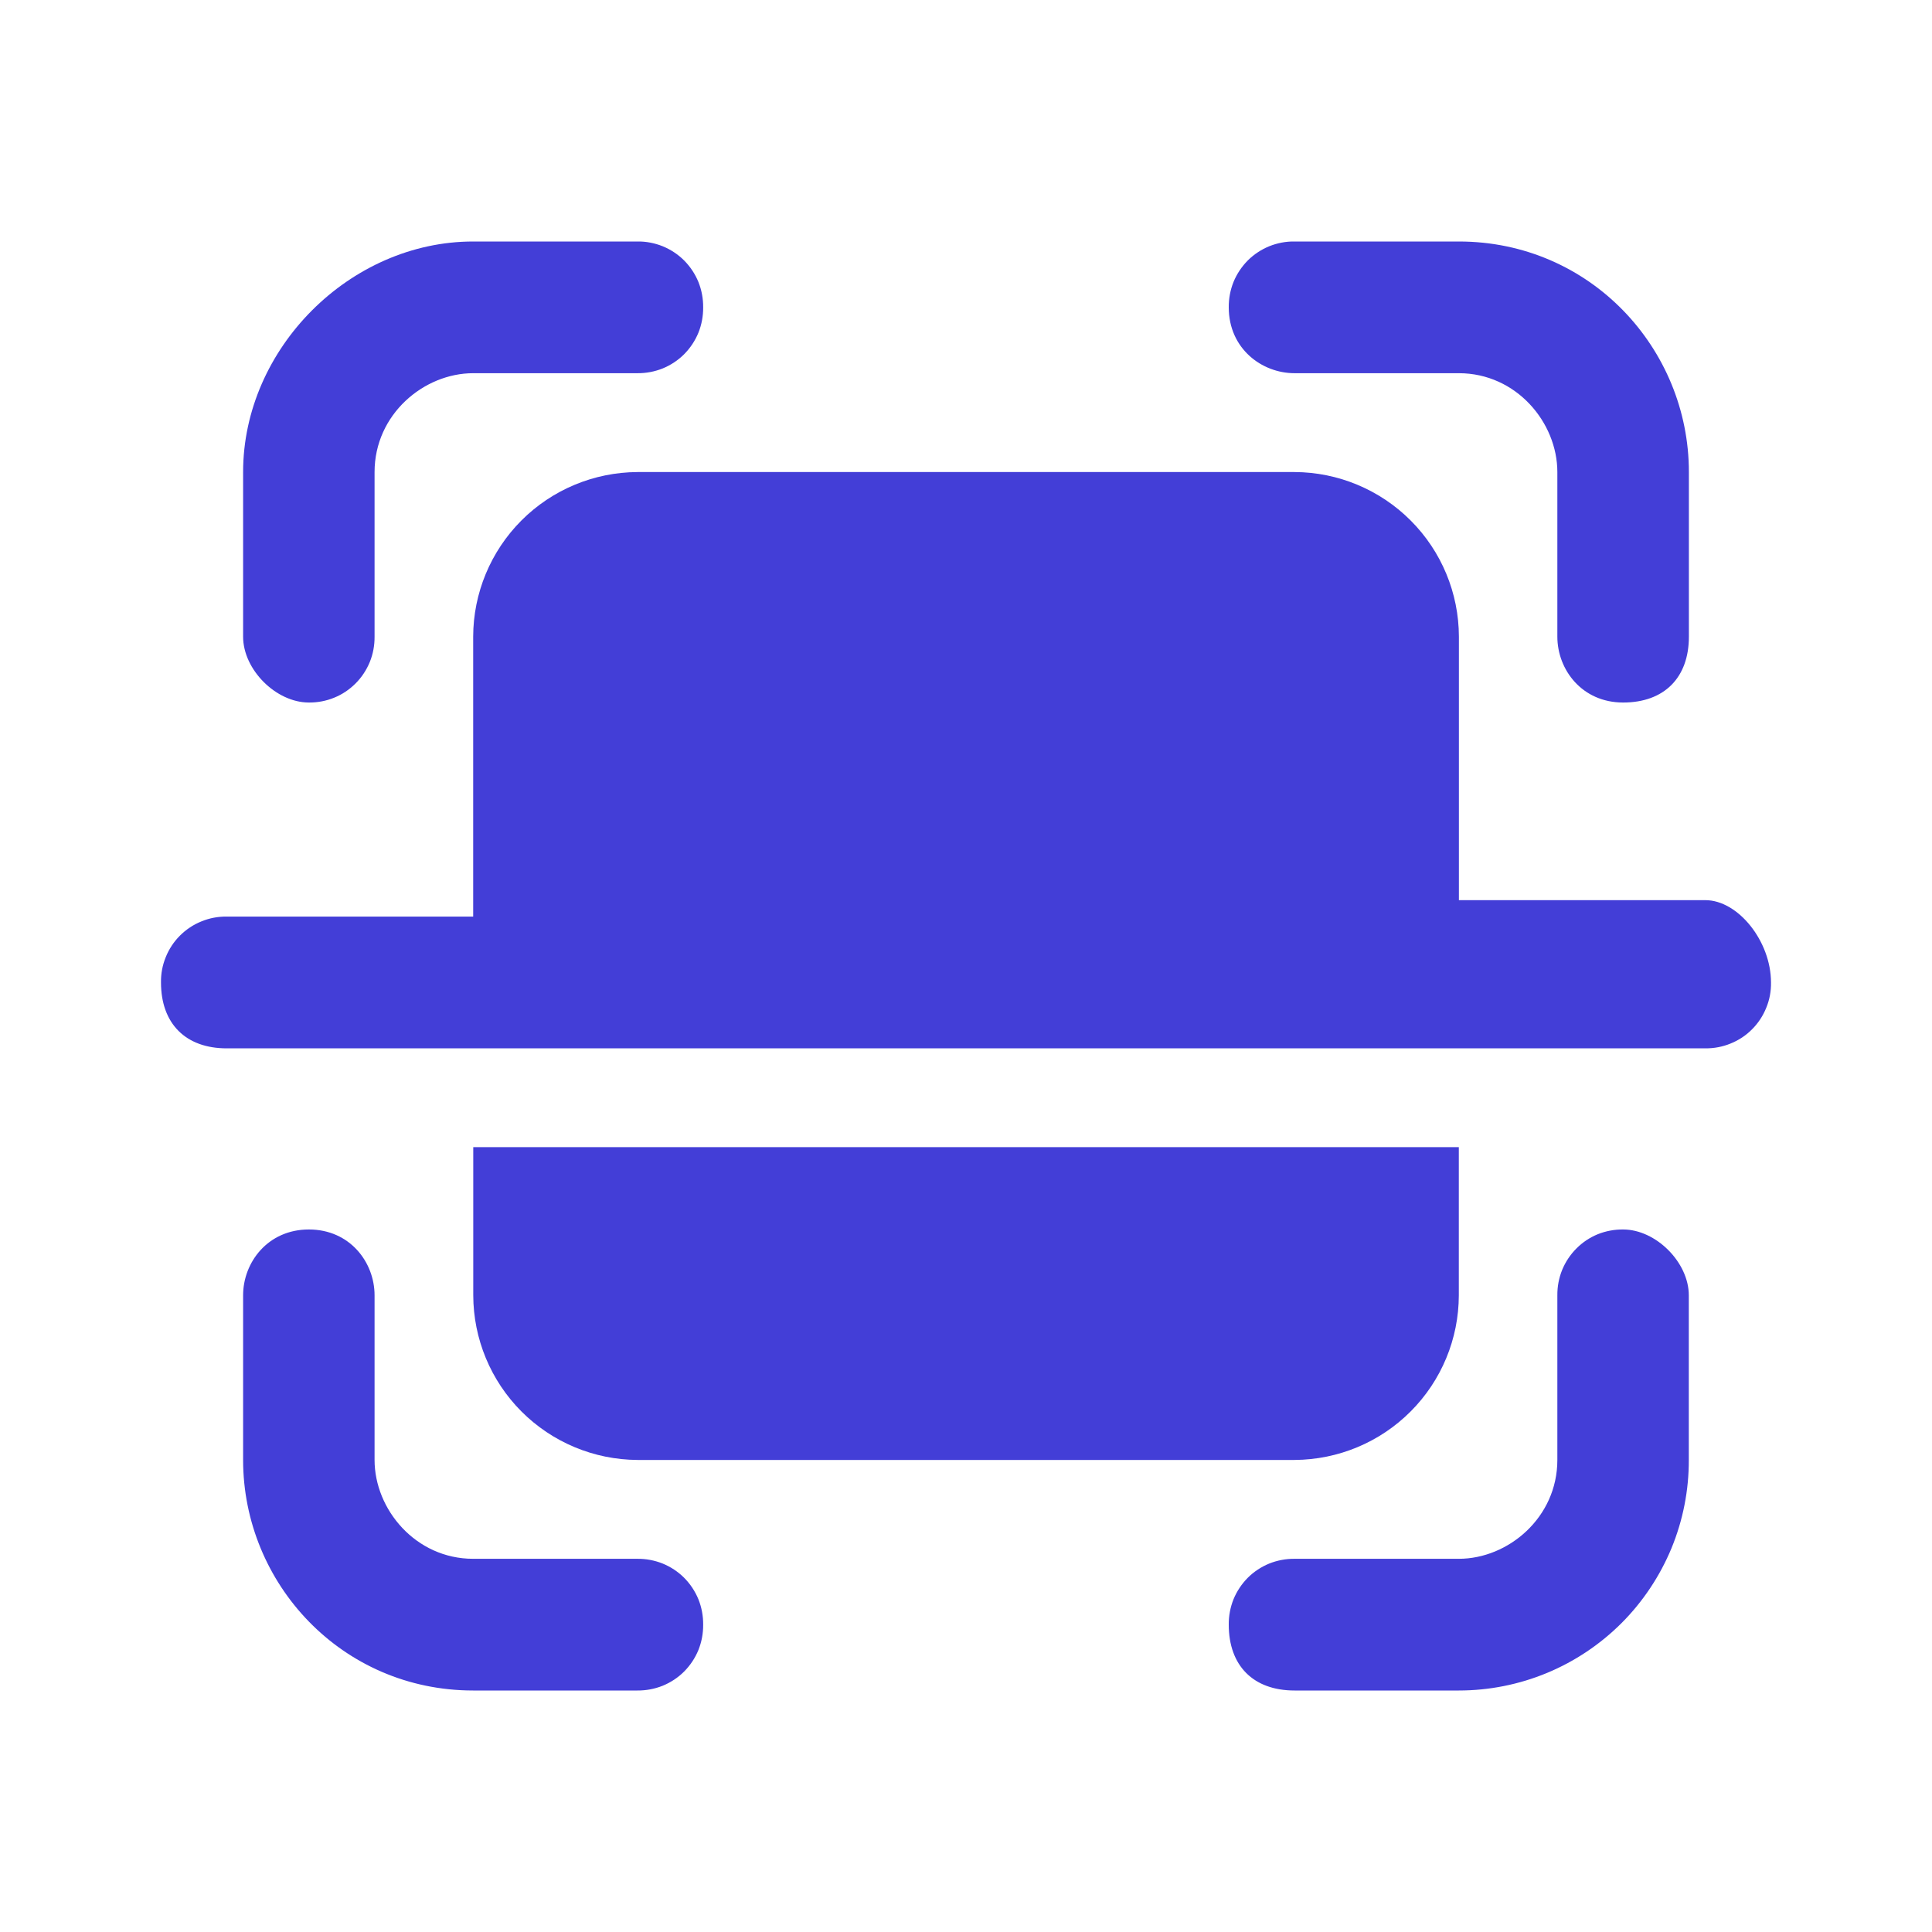
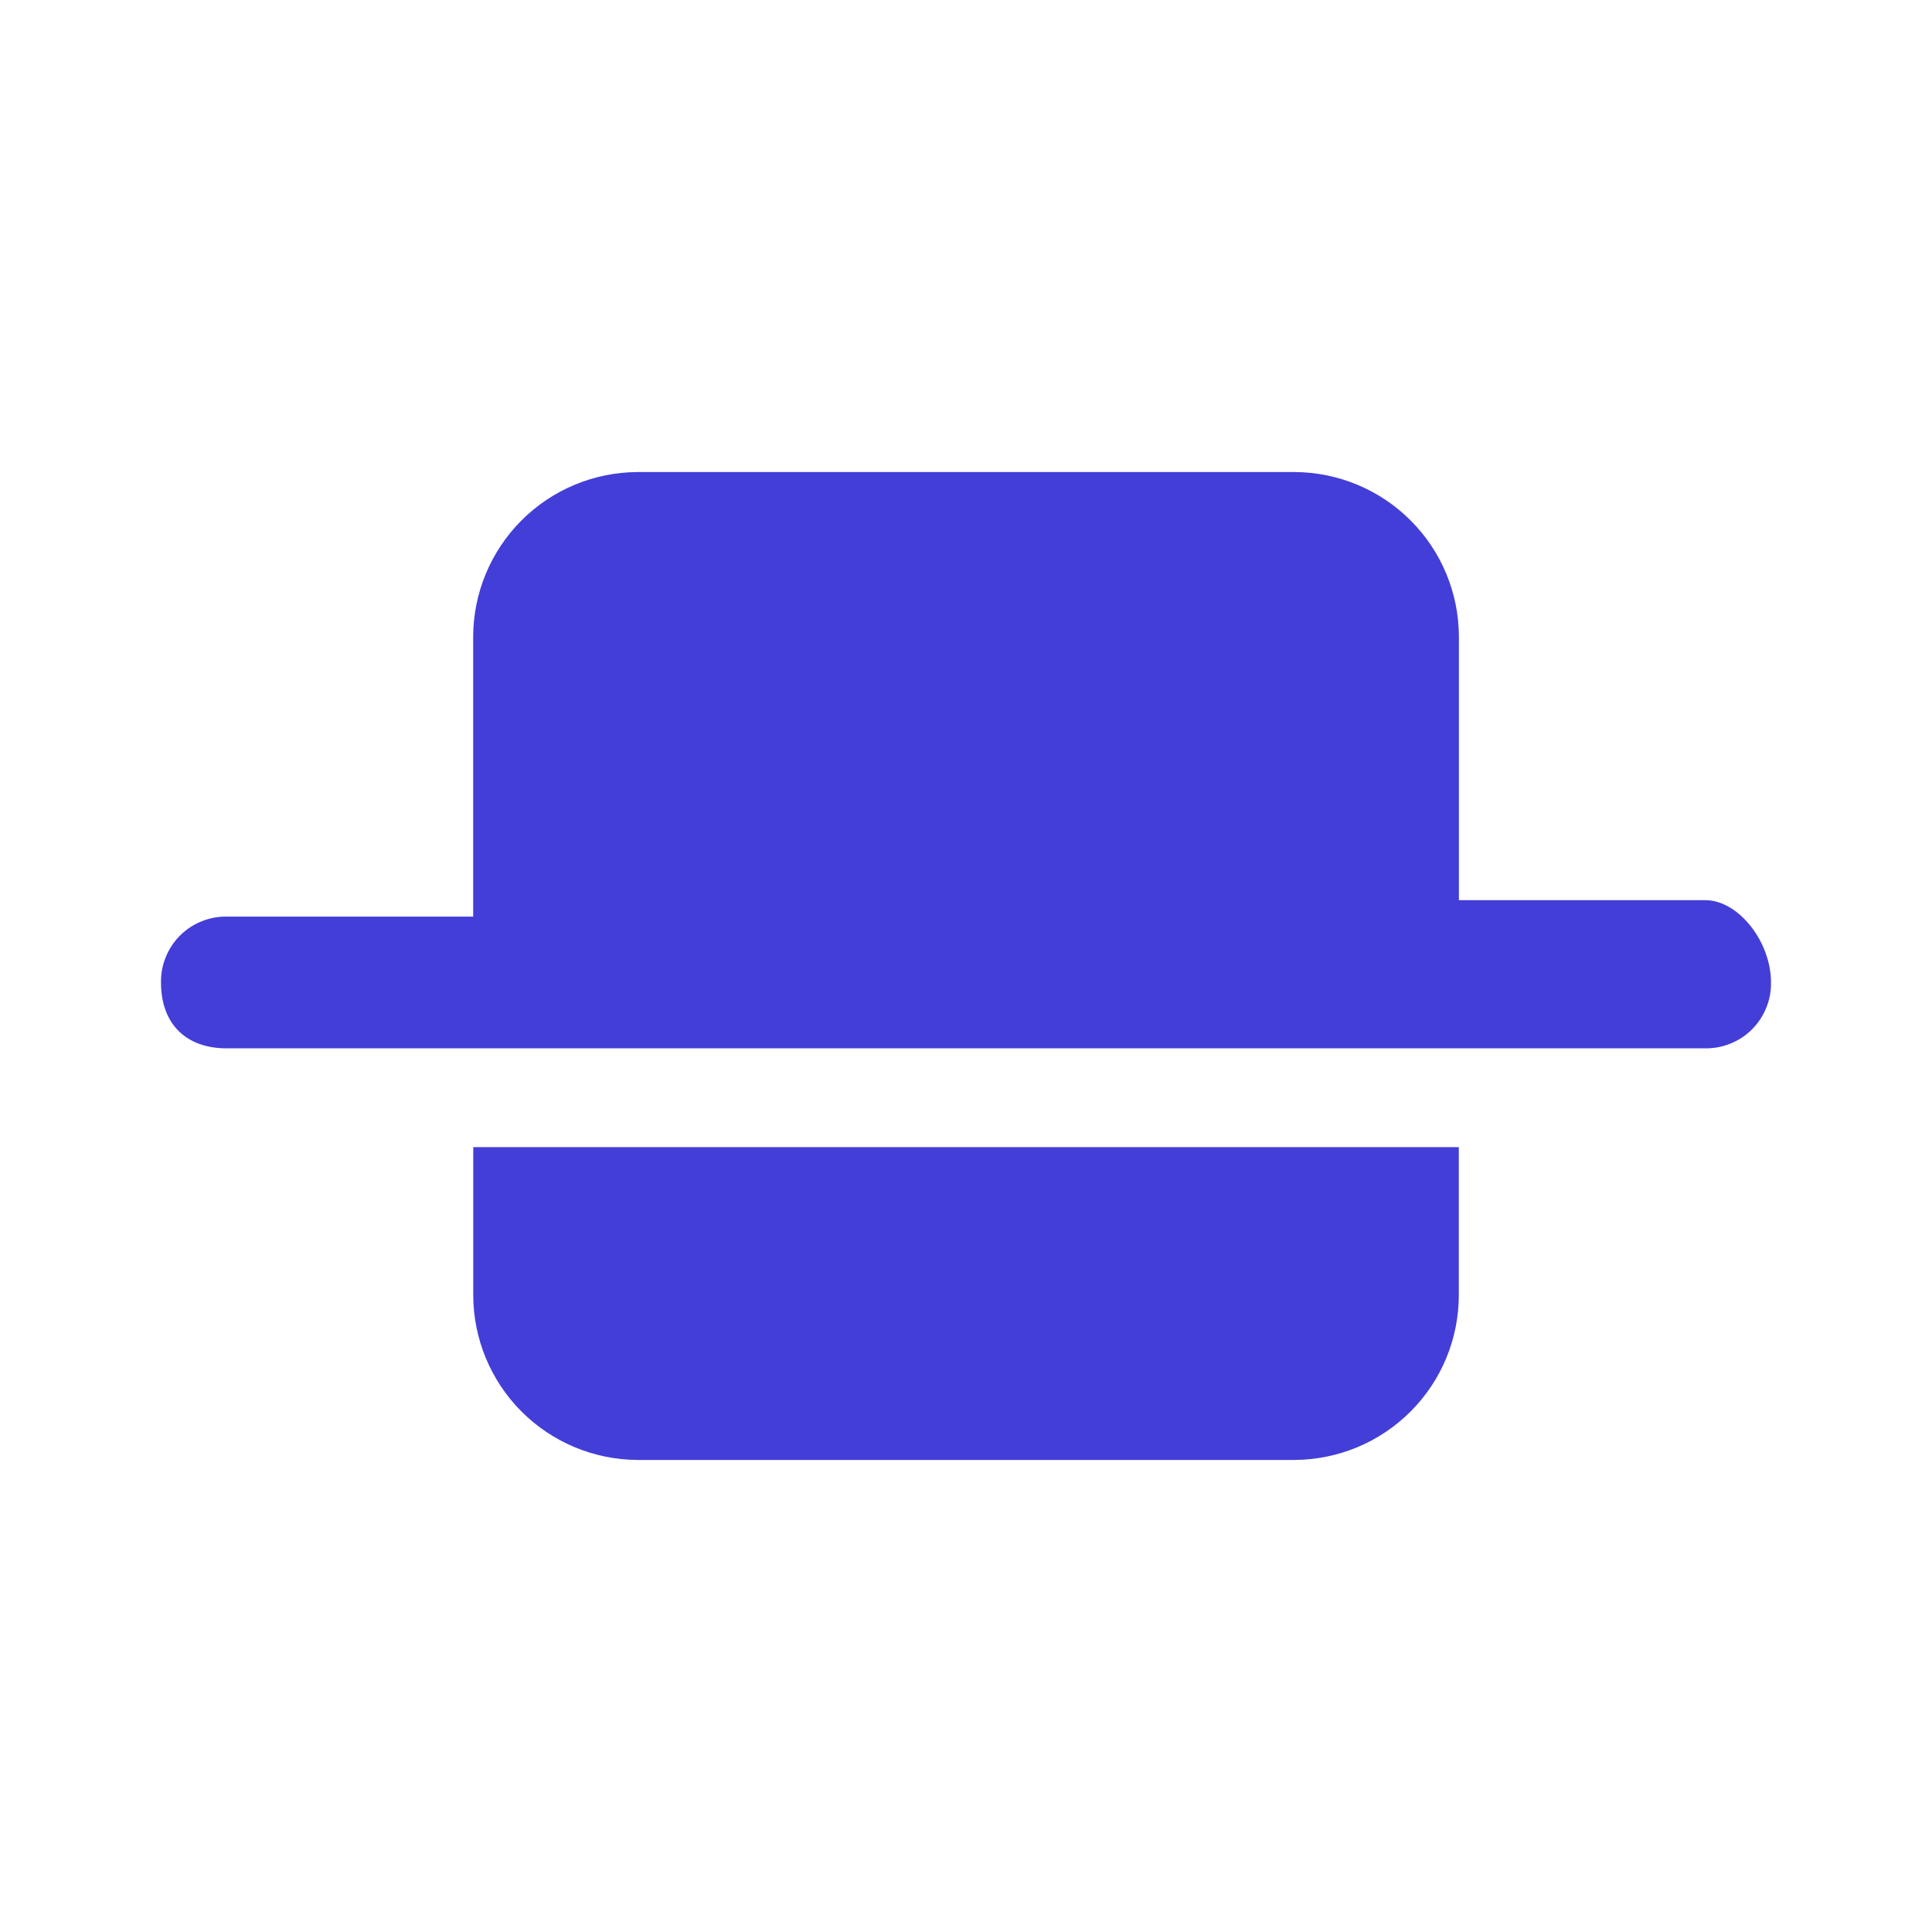
<svg xmlns="http://www.w3.org/2000/svg" width="24" height="24" viewBox="0 0 24 24" fill="none">
-   <path d="M20.163 15.273C20.055 15.272 19.948 15.292 19.848 15.332C19.748 15.373 19.658 15.433 19.582 15.51C19.506 15.586 19.446 15.677 19.405 15.777C19.365 15.876 19.345 15.983 19.346 16.091V18.136C19.346 18.852 18.735 19.364 18.122 19.364H16.081C15.974 19.363 15.867 19.383 15.767 19.423C15.667 19.464 15.576 19.524 15.5 19.6C15.424 19.677 15.364 19.767 15.323 19.867C15.283 19.967 15.263 20.074 15.264 20.182C15.264 20.693 15.57 21 16.081 21H18.122C18.497 21 18.87 20.926 19.217 20.782C19.564 20.638 19.879 20.427 20.145 20.161C20.41 19.895 20.62 19.579 20.764 19.232C20.907 18.884 20.98 18.512 20.979 18.136V16.091C20.979 15.681 20.57 15.273 20.163 15.273ZM16.081 4.636H18.122C18.837 4.636 19.346 5.25 19.346 5.864V7.909C19.346 8.319 19.652 8.727 20.163 8.727C20.672 8.727 20.98 8.42 20.98 7.909V5.864C20.98 4.33 19.755 3 18.122 3H16.081C15.974 2.998 15.867 3.019 15.767 3.059C15.667 3.1 15.576 3.16 15.5 3.236C15.424 3.313 15.364 3.403 15.323 3.503C15.283 3.603 15.263 3.71 15.264 3.818C15.264 4.33 15.674 4.636 16.081 4.636ZM7.918 19.364H5.878C5.163 19.364 4.653 18.75 4.653 18.136V16.091C4.653 15.681 4.347 15.273 3.837 15.273C3.327 15.273 3.02 15.682 3.02 16.091V18.136C3.02 19.67 4.245 21 5.878 21H7.918C8.025 21.001 8.132 20.981 8.232 20.941C8.332 20.9 8.423 20.84 8.499 20.764C8.575 20.687 8.635 20.597 8.676 20.497C8.716 20.397 8.736 20.29 8.735 20.182C8.736 20.074 8.716 19.967 8.676 19.867C8.635 19.767 8.575 19.677 8.499 19.6C8.423 19.524 8.332 19.464 8.232 19.423C8.132 19.383 8.025 19.363 7.918 19.364ZM3.837 8.727C3.944 8.728 4.051 8.708 4.151 8.667C4.251 8.627 4.341 8.566 4.417 8.49C4.493 8.414 4.553 8.323 4.594 8.223C4.634 8.124 4.654 8.017 4.653 7.909V5.864C4.653 5.148 5.265 4.636 5.878 4.636H7.918C8.025 4.637 8.132 4.617 8.232 4.577C8.332 4.536 8.423 4.476 8.499 4.4C8.575 4.323 8.635 4.233 8.676 4.133C8.716 4.033 8.736 3.926 8.735 3.818C8.736 3.71 8.716 3.603 8.676 3.503C8.635 3.403 8.575 3.313 8.499 3.236C8.423 3.16 8.332 3.1 8.232 3.059C8.132 3.019 8.025 2.998 7.918 3H5.878C4.347 3 3.02 4.33 3.02 5.864V7.909C3.02 8.319 3.429 8.727 3.837 8.727Z" fill="#433ED7" />
  <path d="M16.082 18.136C16.623 18.133 17.141 17.917 17.523 17.534C17.906 17.151 18.121 16.632 18.122 16.091V14.25H5.879V16.09C5.88 16.631 6.095 17.15 6.477 17.533C6.86 17.917 7.378 18.133 7.919 18.136H16.082ZM21.184 11.182H18.123V7.909C18.122 7.368 17.907 6.849 17.524 6.466C17.142 6.083 16.623 5.866 16.082 5.864H7.918C7.377 5.867 6.859 6.083 6.477 6.466C6.095 6.849 5.879 7.368 5.878 7.909V11.386H2.816C2.708 11.385 2.601 11.405 2.502 11.446C2.402 11.486 2.311 11.547 2.235 11.623C2.159 11.699 2.099 11.79 2.059 11.89C2.018 11.99 1.998 12.097 2 12.205C2 12.715 2.306 13.023 2.816 13.023H21.184C21.292 13.024 21.399 13.004 21.498 12.963C21.598 12.923 21.689 12.863 21.765 12.786C21.841 12.71 21.901 12.619 21.941 12.519C21.982 12.42 22.002 12.313 22 12.205C22 11.693 21.592 11.182 21.184 11.182Z" fill="#433ED7" />
</svg>